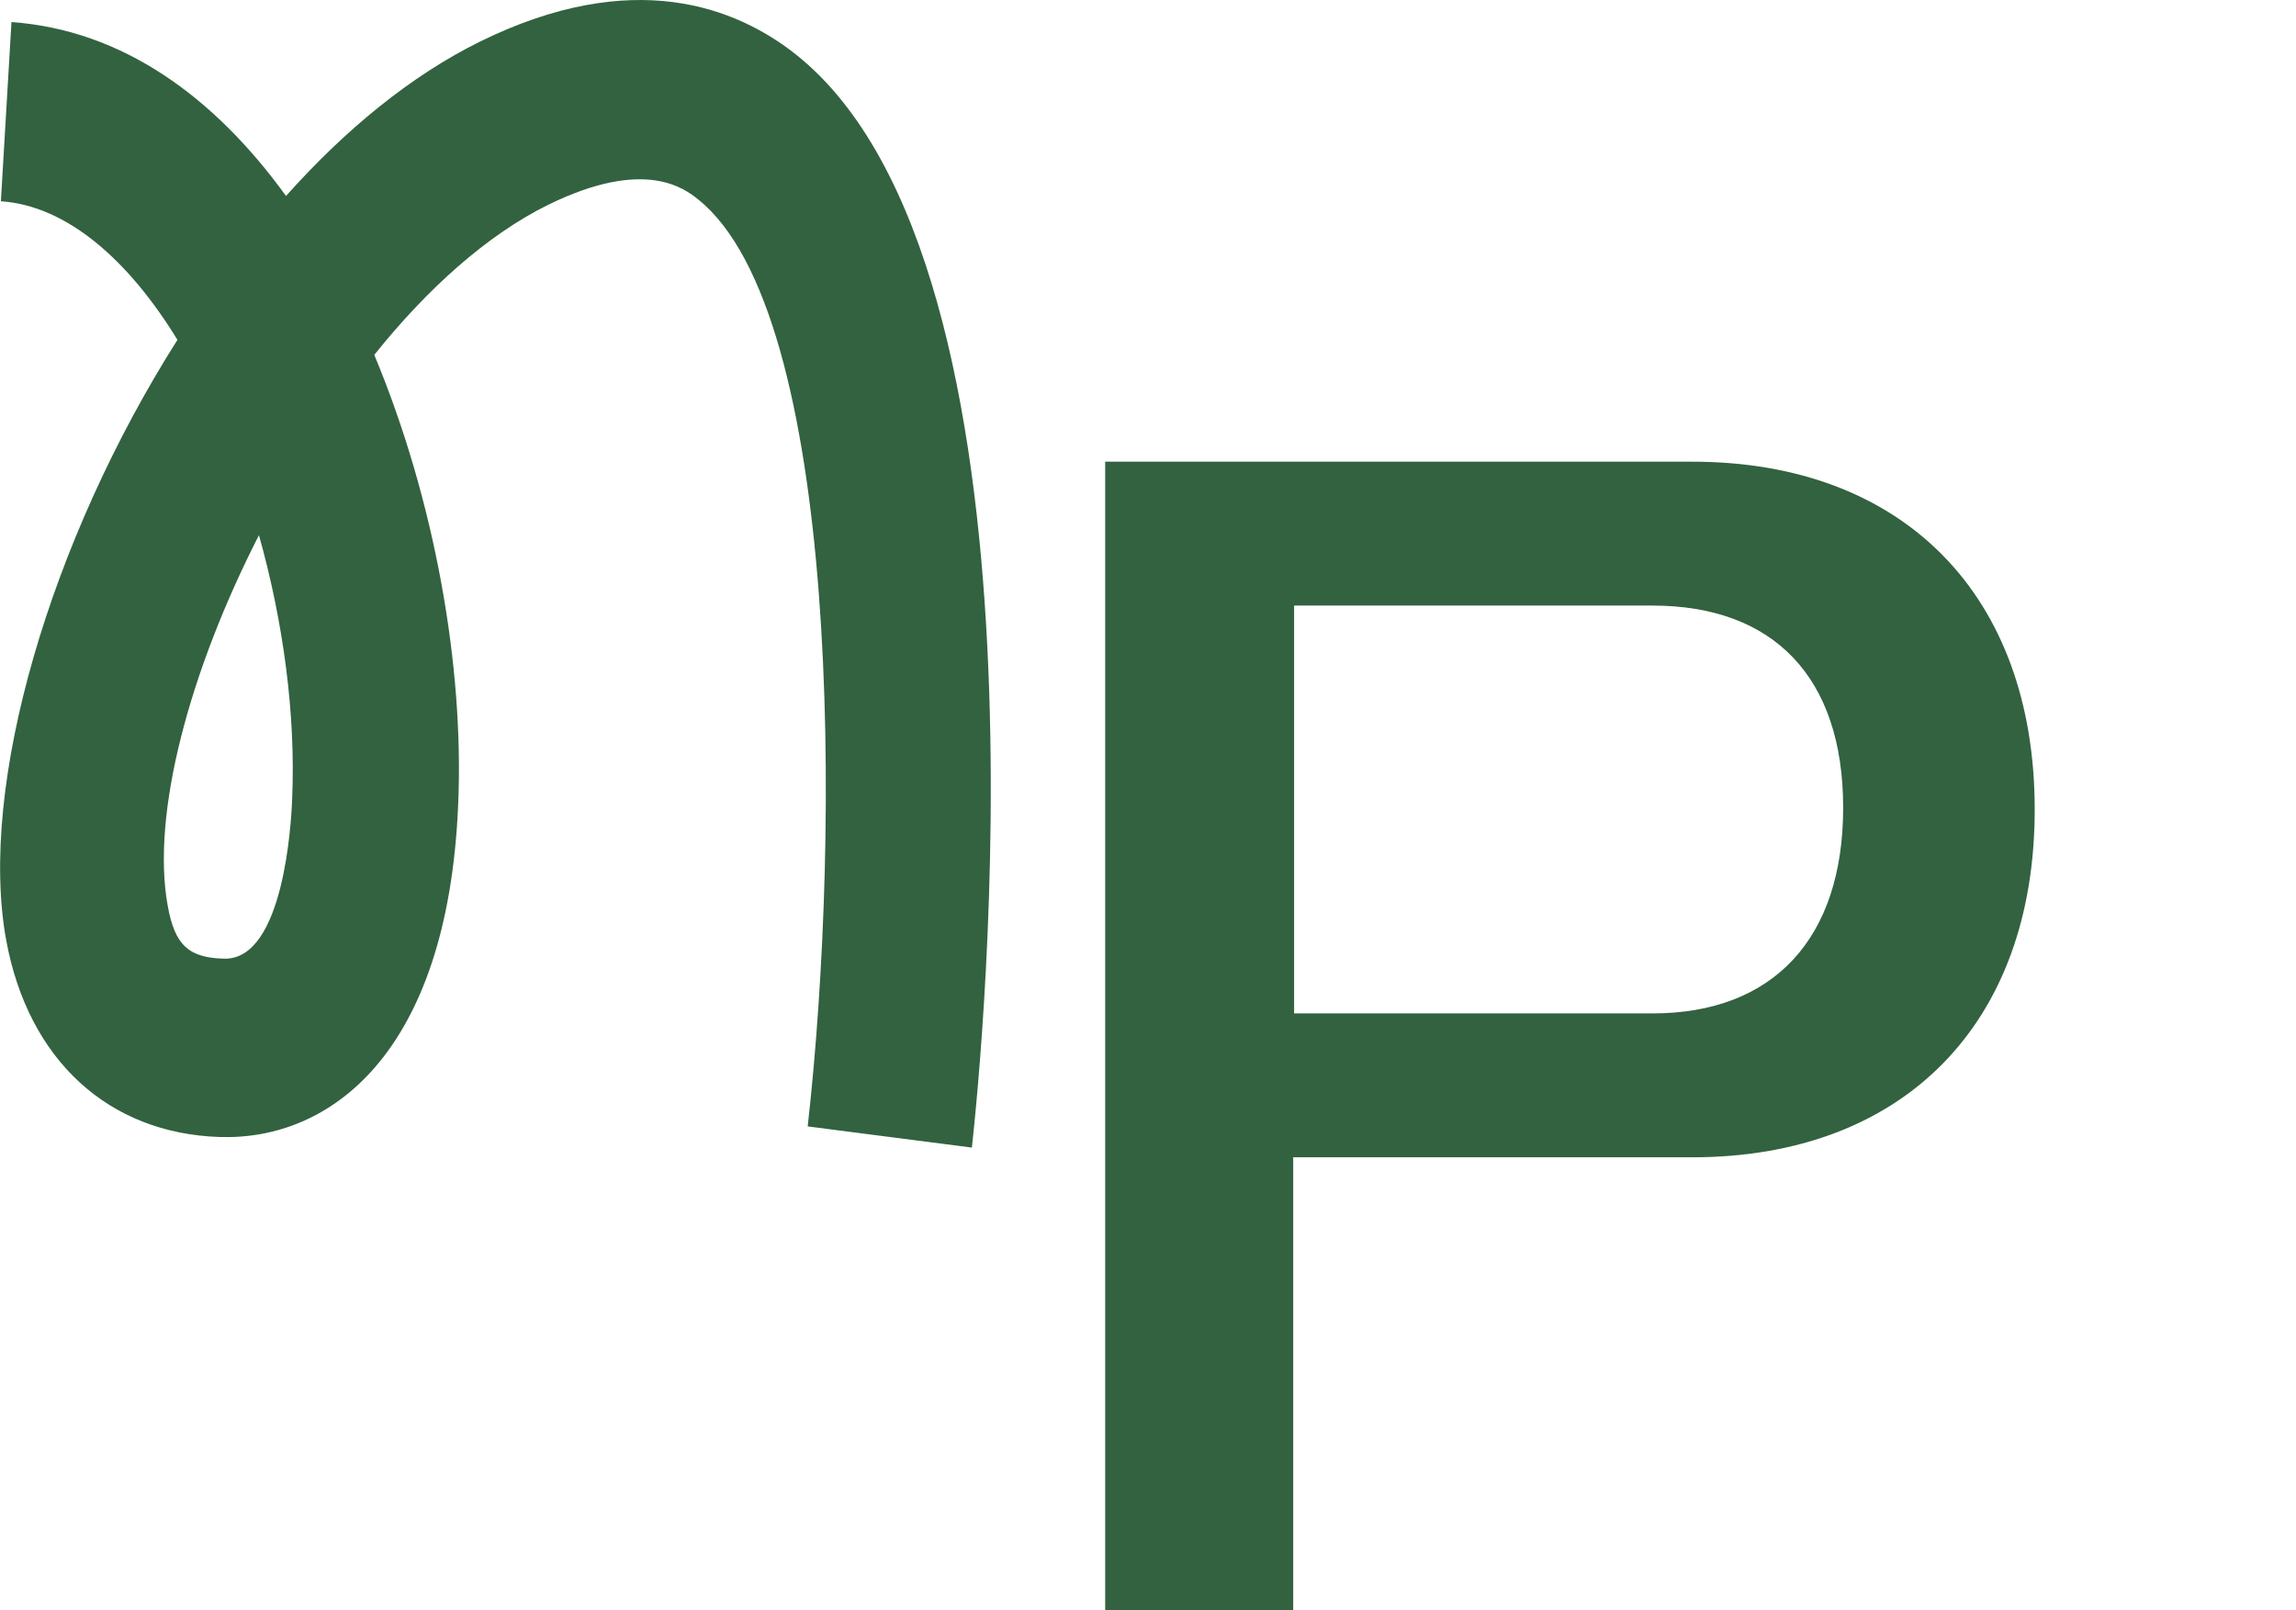
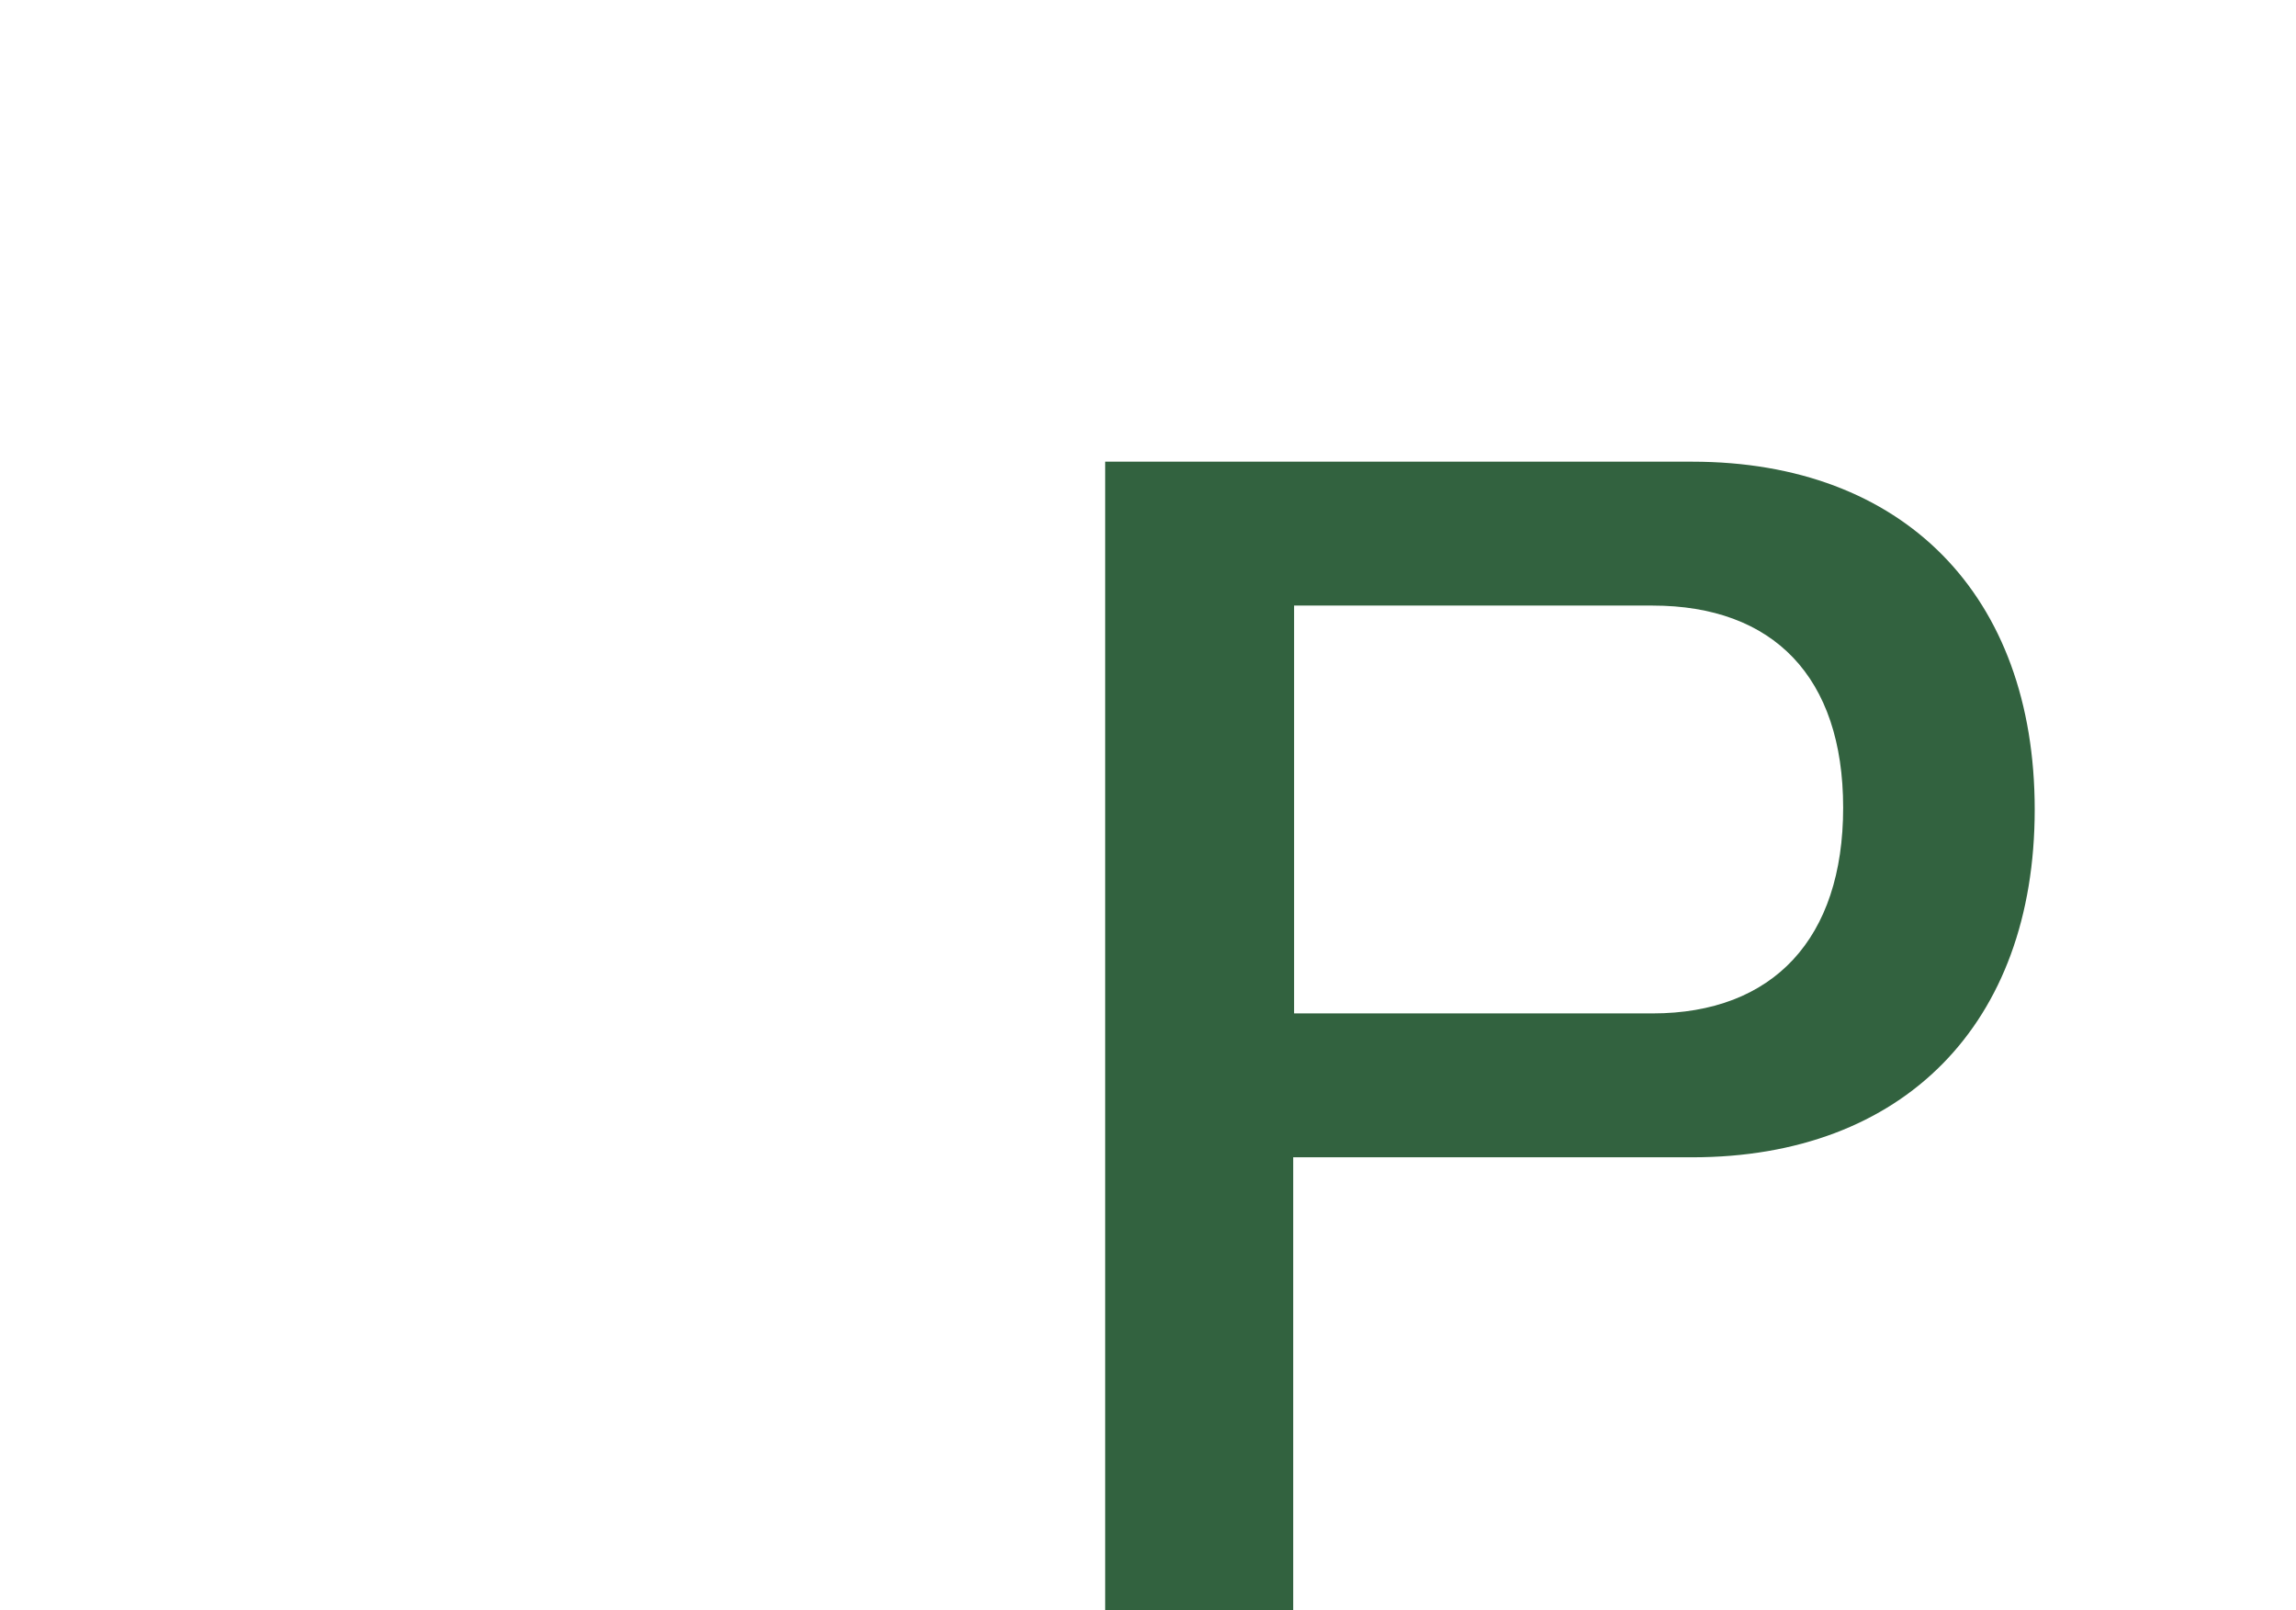
<svg xmlns="http://www.w3.org/2000/svg" viewBox="0 0 260.1 182.4" version="1.1" id="Layer_2">
  <defs>
    <style>
      .st0 {
        fill: #32623f;
      }
    </style>
  </defs>
  <g id="Layer_1-2">
    <g>
      <path d="M146.6,182.4h-21.4V52.3h66.5c23.9,0,38.8,15.1,38.8,39.4s-14.9,39.4-38.8,39.4h-45.2v51.3h0ZM146.6,114.8h40.6c13.7,0,21.6-8.5,21.6-23.3s-7.9-22.9-21.6-22.9h-40.6v46.2h0Z" class="st0" />
-       <path d="M42.4,40.2c6.8,16.3,10.2,35.2,9.5,51-1.2,28.3-14.6,38-27,37.6-12.6-.4-21.7-8.7-24.2-22.3-3.2-17.5,5-45.3,19.4-68C14.6,29.5,7.6,23.3.1,22.8L1.3,2.5c12.6.9,23,8.5,31.1,19.7,6.7-7.5,14.1-13.6,22-17.5,17.3-8.5,29-3.9,35.8,1.5,30.1,24,21,113.7,19.9,123.8l-18.6-2.4c3.8-33.8,3.7-92.1-12.4-105-1.5-1.2-6-4.8-17,.6-6.9,3.4-13.7,9.5-19.7,17h0ZM29.4,60.5c-7.9,15.4-12.3,31.7-10.4,42.1.8,4.5,2.4,5.9,6.4,6h.1c6.6,0,7.5-15.2,7.6-18.2.4-9.5-1-20-3.8-29.9h0Z" class="st0" />
    </g>
  </g>
</svg>